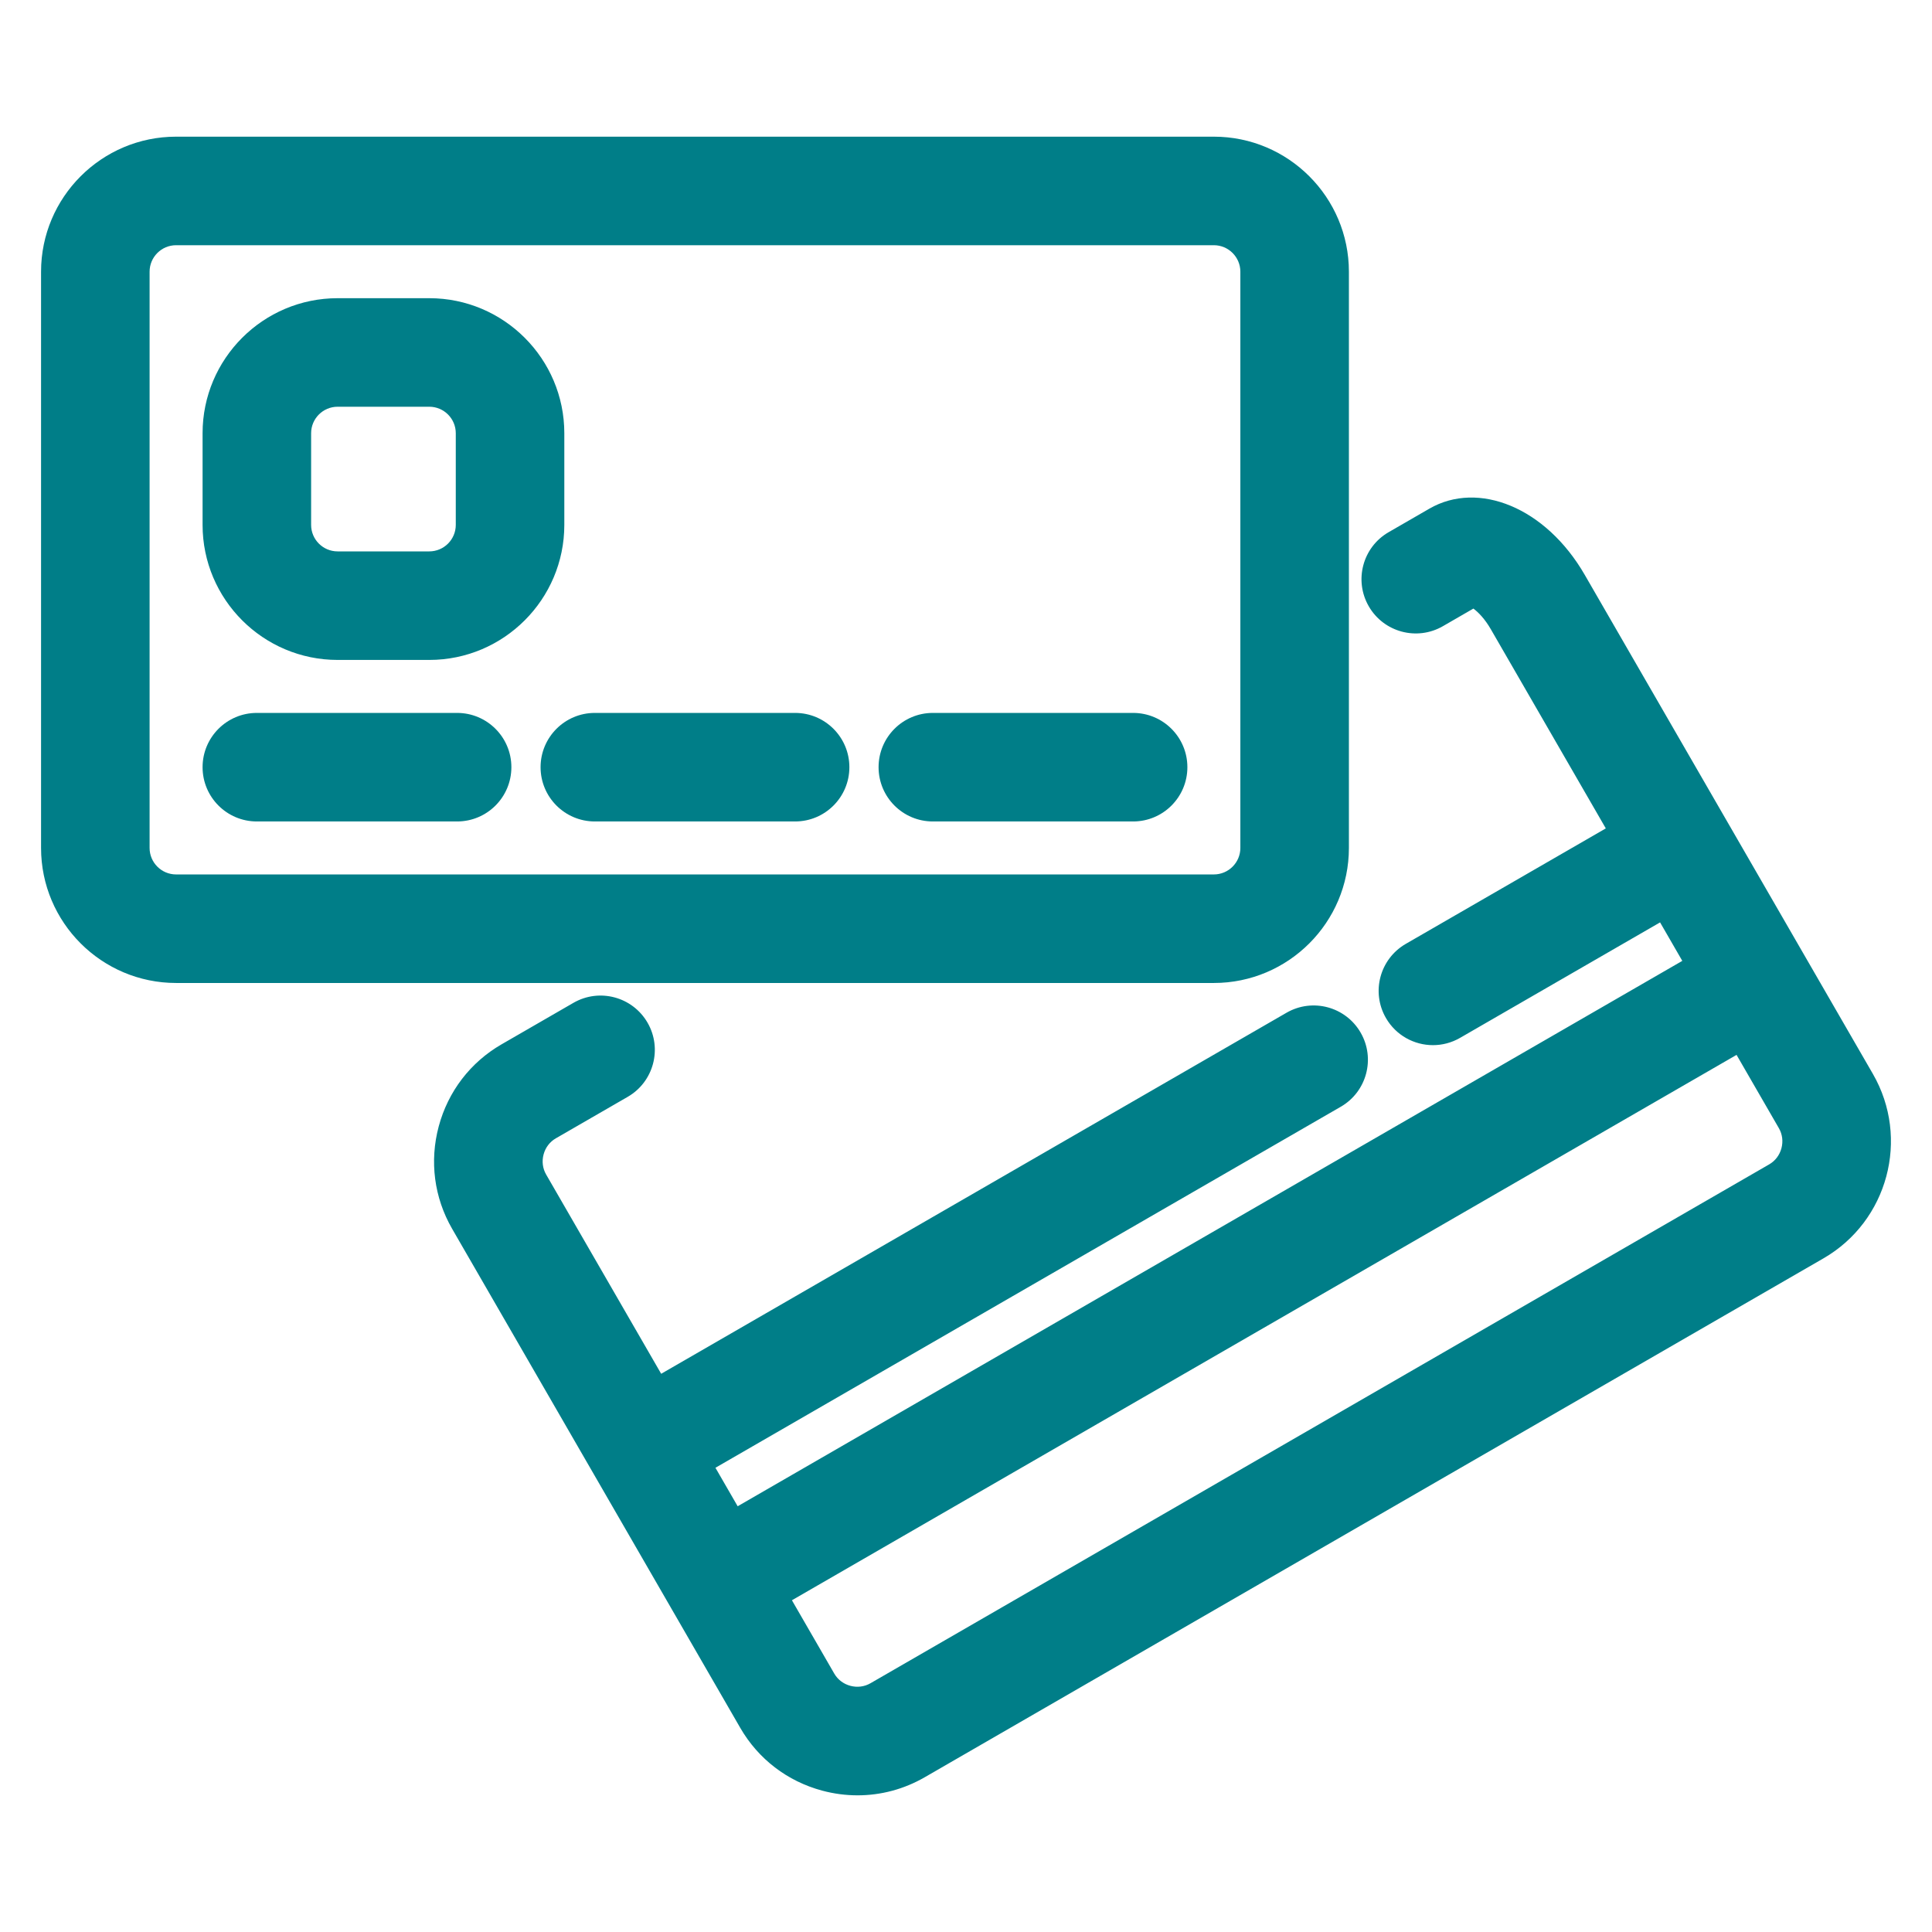
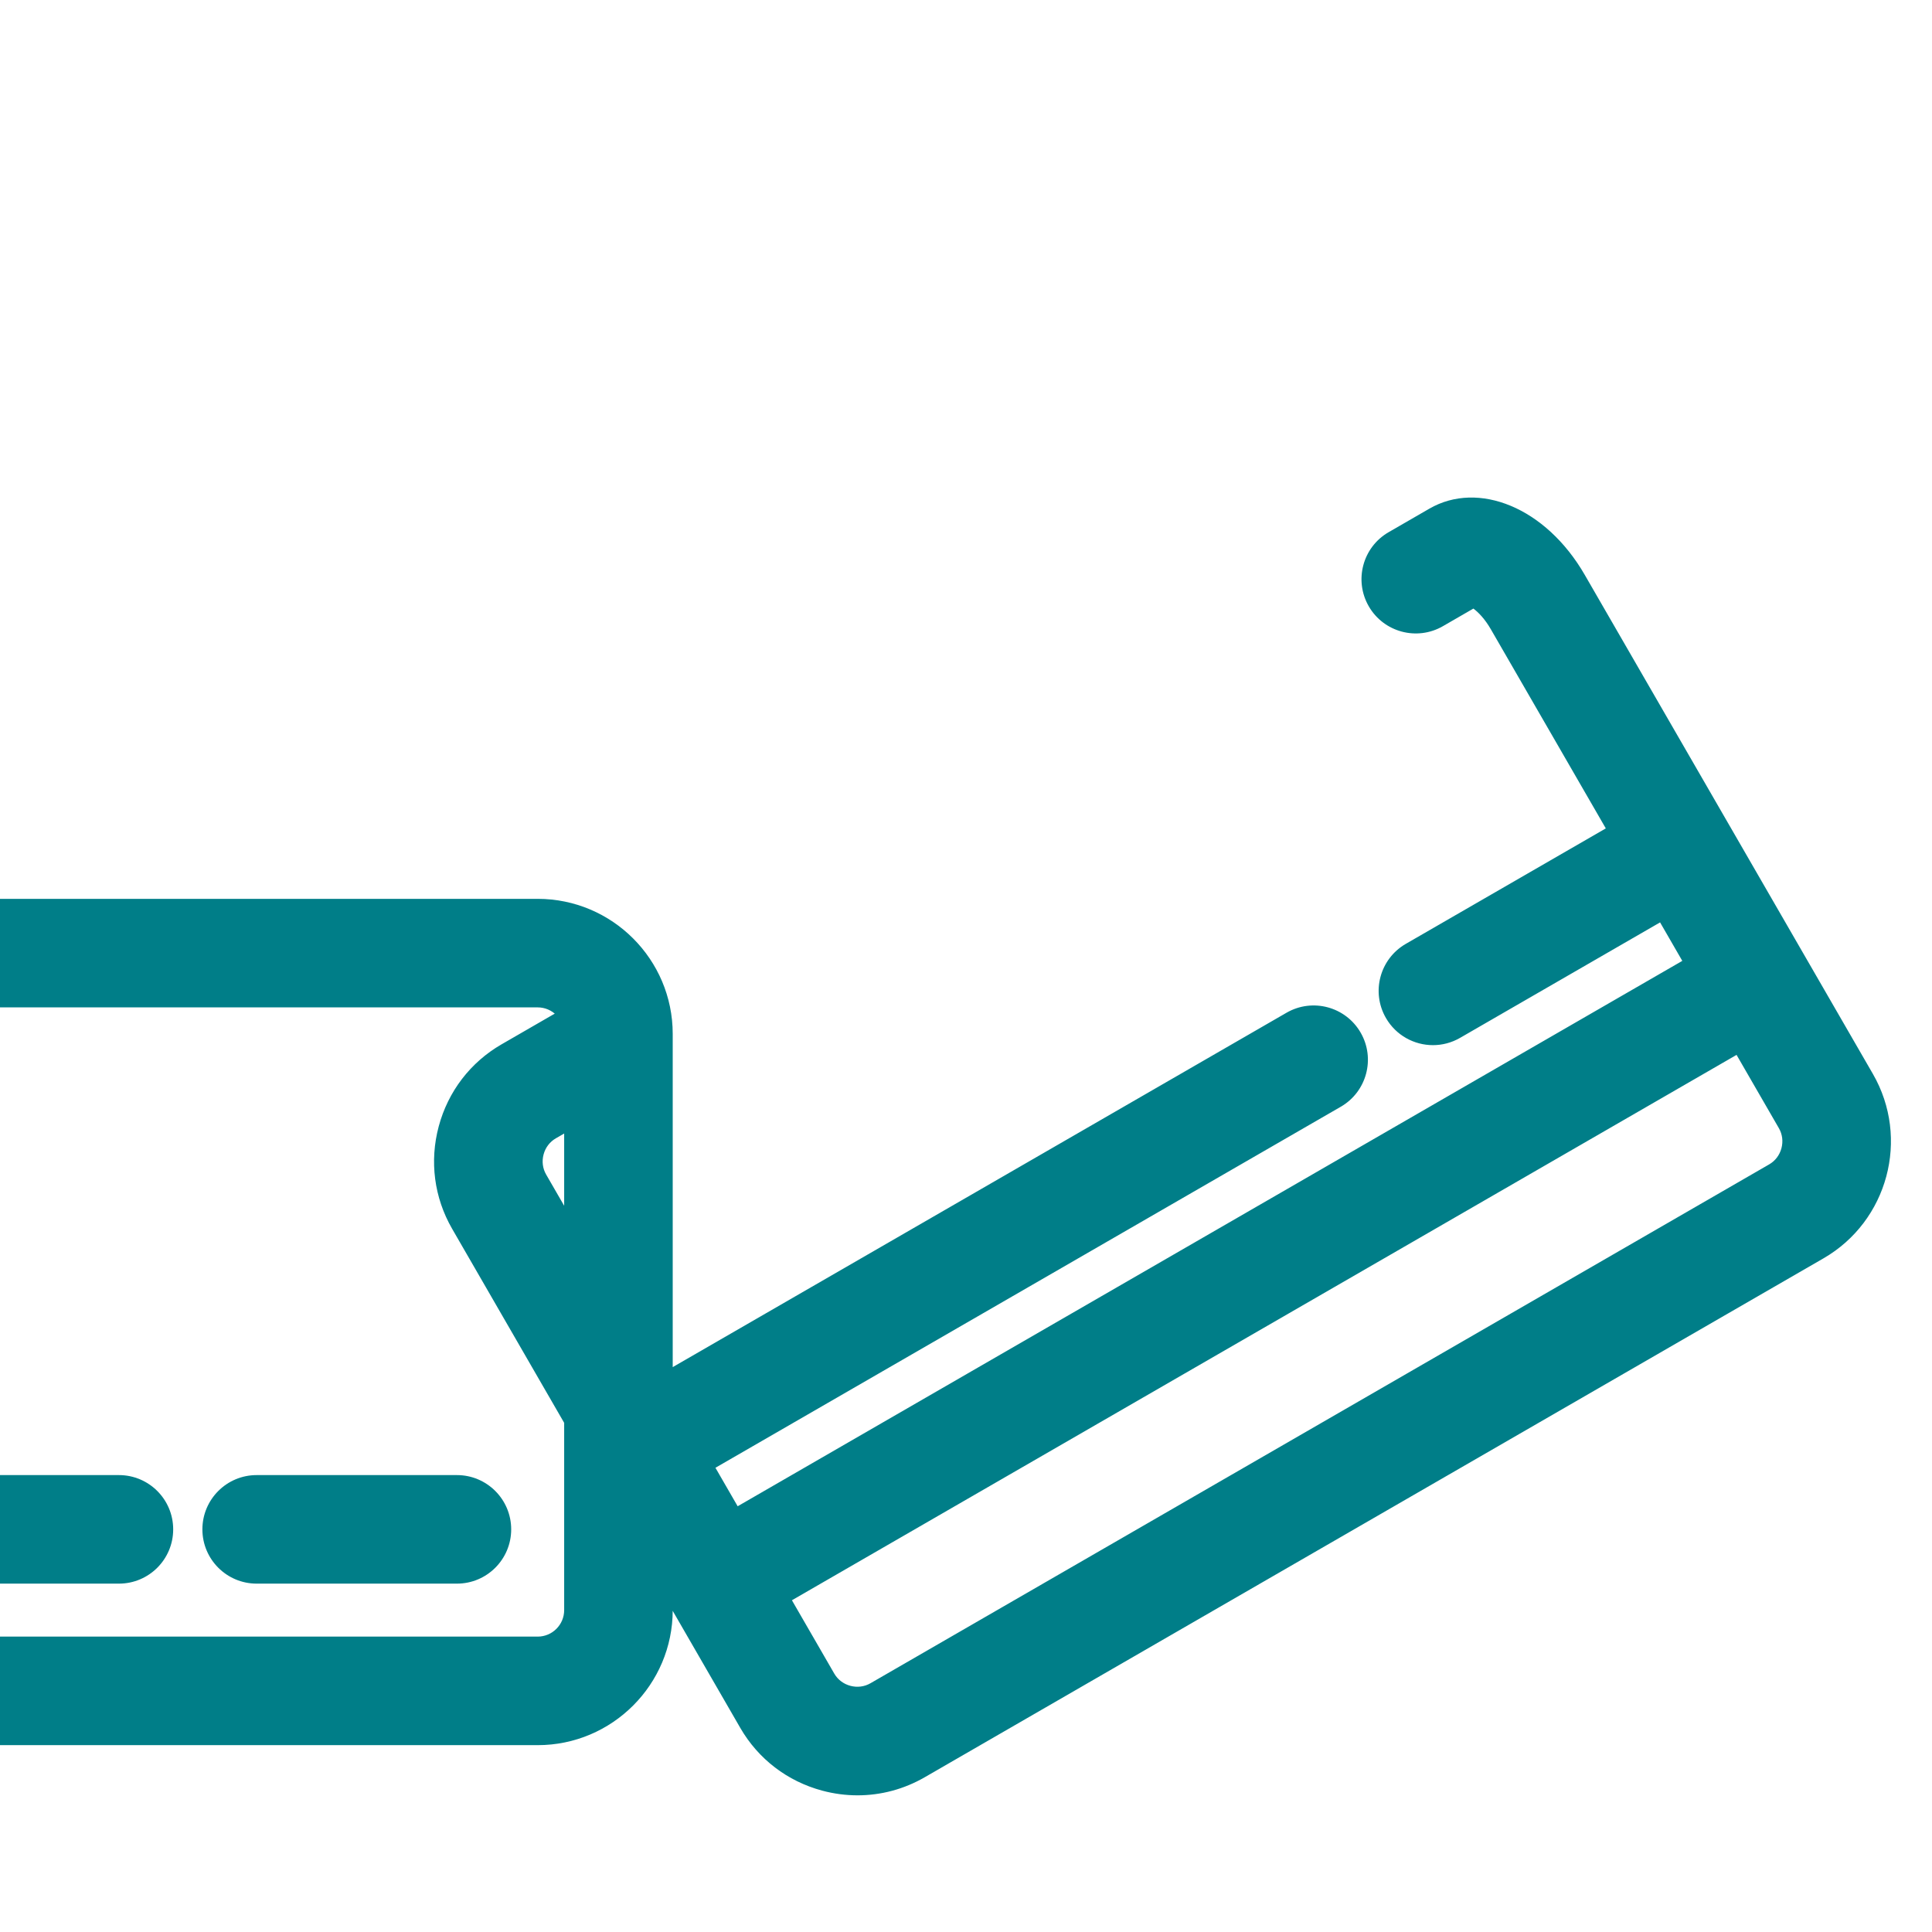
<svg xmlns="http://www.w3.org/2000/svg" width="100%" height="100%" viewBox="0 0 800 800" version="1.1" xml:space="preserve" style="fill-rule:evenodd;clip-rule:evenodd;stroke-linejoin:round;stroke-miterlimit:2;">
-   <path d="M246.093,610.792l31.617,54.764l0.053,0.094l28.757,49.81c7.447,12.9 19.505,22.138 33.96,26.013l0.002,0c4.838,1.296 9.743,1.936 14.613,1.935c9.68,0 19.224,-2.526 27.805,-7.483c-0,0.001 372.15,-214.861 372.15,-214.861c26.705,-15.415 35.886,-49.679 20.471,-76.38l-119.306,-206.642c-16.156,-27.982 -44.097,-39.101 -64.314,-27.431l-16.895,9.754c-10.75,6.204 -14.432,19.948 -8.225,30.697c6.204,10.746 19.945,14.427 30.695,8.226l12.623,-7.289c2.013,1.482 4.723,4.233 7.195,8.514l47.636,82.509l-82.822,47.816c-10.748,6.207 -14.431,19.949 -8.224,30.697c4.16,7.208 11.71,11.239 19.476,11.239c3.812,0 7.679,-0.971 11.22,-3.014l82.822,-47.817l9.2,15.934c-0,0 -345.408,199.421 -391.151,225.832l-9.201,-15.935l258.936,-149.495c10.748,-6.207 14.431,-19.949 8.224,-30.697c-6.207,-10.749 -19.952,-14.433 -30.698,-8.224c0.002,-0.001 -258.934,149.495 -258.934,149.495l-47.636,-82.511c-1.453,-2.514 -1.818,-5.466 -1.056,-8.313c0.761,-2.844 2.556,-5.218 5.069,-6.669l29.759,-17.179c10.748,-6.205 14.43,-19.949 8.226,-30.697c-0,0 -0,-0.001 -0.001,-0.001c-6.209,-10.749 -19.948,-14.431 -30.696,-8.225l-29.759,17.179c-12.898,7.447 -22.14,19.507 -26.014,33.963l-0.001,0c-3.873,14.456 -1.898,29.52 5.548,42.417l58.869,101.964l0.007,0.011Zm491.561,-135.32c-0.762,2.844 -2.557,5.218 -5.071,6.67l-372.15,214.86c-2.517,1.453 -5.472,1.818 -8.317,1.059c-2.844,-0.764 -5.219,-2.56 -6.672,-5.075l-17.524,-30.352c-0,-0 345.407,-199.421 391.151,-225.831l17.527,30.355c1.452,2.513 1.817,5.469 1.056,8.314Zm-459.098,191.242l0.008,0.009l-0.008,-0.009Zm279.995,-315.599l-0,-238.61c-0,-30.831 -25.083,-55.913 -55.913,-55.913l-429.725,-0c-30.83,-0 -55.913,25.082 -55.913,55.913l-0,238.61c-0,30.832 25.083,55.915 55.913,55.915l429.725,-0c30.83,-0 55.913,-25.083 55.913,-55.915Zm-496.607,-0l-0,-238.61c-0,-6.049 4.92,-10.969 10.969,-10.969l429.725,-0c6.048,-0 10.968,4.92 10.968,10.969l-0,238.61c-0,6.049 -4.92,10.97 -10.968,10.97l-429.725,-0c-6.049,-0 -10.969,-4.922 -10.969,-10.97Zm127.335,-55.913l-82.924,-0c-12.411,-0 -22.472,10.063 -22.472,22.473c-0,12.409 10.061,22.472 22.472,22.472l82.924,-0c12.411,-0 22.472,-10.063 22.472,-22.472c-0,-12.41 -10.061,-22.473 -22.472,-22.473Zm279.917,-0l-82.923,-0c-12.412,-0 -22.473,10.063 -22.473,22.473c-0,12.409 10.061,22.472 22.473,22.472l82.923,-0c12.411,-0 22.472,-10.063 22.472,-22.472c-0,-12.41 -10.061,-22.473 -22.472,-22.473Zm-139.96,-0l-82.923,-0c-12.412,-0 -22.472,10.063 -22.472,22.473c-0,12.409 10.06,22.472 22.472,22.472l82.923,-0c12.411,-0 22.472,-10.063 22.472,-22.472c-0,-12.41 -10.061,-22.473 -22.472,-22.473Zm-151.478,-171.727l-37.961,-0c-30.831,-0 -55.914,25.083 -55.914,55.913l-0,37.962c-0,30.83 25.083,55.913 55.914,55.913l37.961,-0c30.83,-0 55.913,-25.083 55.913,-55.913l-0,-37.962c-0,-30.83 -25.083,-55.913 -55.913,-55.913Zm10.969,93.875c-0,6.048 -4.92,10.969 -10.969,10.969l-37.961,-0c-6.049,-0 -10.97,-4.921 -10.97,-10.969l-0,-37.962c-0,-6.048 4.921,-10.969 10.97,-10.969l37.961,-0c6.049,-0 10.969,4.921 10.969,10.969l-0,37.962Z" style="fill:#007e88;fill-rule:nonzero;" />
+   <path d="M246.093,610.792l31.617,54.764l0.053,0.094l28.757,49.81c7.447,12.9 19.505,22.138 33.96,26.013l0.002,0c4.838,1.296 9.743,1.936 14.613,1.935c9.68,0 19.224,-2.526 27.805,-7.483c-0,0.001 372.15,-214.861 372.15,-214.861c26.705,-15.415 35.886,-49.679 20.471,-76.38l-119.306,-206.642c-16.156,-27.982 -44.097,-39.101 -64.314,-27.431l-16.895,9.754c-10.75,6.204 -14.432,19.948 -8.225,30.697c6.204,10.746 19.945,14.427 30.695,8.226l12.623,-7.289c2.013,1.482 4.723,4.233 7.195,8.514l47.636,82.509l-82.822,47.816c-10.748,6.207 -14.431,19.949 -8.224,30.697c4.16,7.208 11.71,11.239 19.476,11.239c3.812,0 7.679,-0.971 11.22,-3.014l82.822,-47.817l9.2,15.934c-0,0 -345.408,199.421 -391.151,225.832l-9.201,-15.935l258.936,-149.495c10.748,-6.207 14.431,-19.949 8.224,-30.697c-6.207,-10.749 -19.952,-14.433 -30.698,-8.224c0.002,-0.001 -258.934,149.495 -258.934,149.495l-47.636,-82.511c-1.453,-2.514 -1.818,-5.466 -1.056,-8.313c0.761,-2.844 2.556,-5.218 5.069,-6.669l29.759,-17.179c10.748,-6.205 14.43,-19.949 8.226,-30.697c-0,0 -0,-0.001 -0.001,-0.001c-6.209,-10.749 -19.948,-14.431 -30.696,-8.225l-29.759,17.179c-12.898,7.447 -22.14,19.507 -26.014,33.963l-0.001,0c-3.873,14.456 -1.898,29.52 5.548,42.417l58.869,101.964l0.007,0.011Zm491.561,-135.32c-0.762,2.844 -2.557,5.218 -5.071,6.67l-372.15,214.86c-2.517,1.453 -5.472,1.818 -8.317,1.059c-2.844,-0.764 -5.219,-2.56 -6.672,-5.075l-17.524,-30.352c-0,-0 345.407,-199.421 391.151,-225.831l17.527,30.355c1.452,2.513 1.817,5.469 1.056,8.314Zm-459.098,191.242l0.008,0.009l-0.008,-0.009Zl-0,-238.61c-0,-30.831 -25.083,-55.913 -55.913,-55.913l-429.725,-0c-30.83,-0 -55.913,25.082 -55.913,55.913l-0,238.61c-0,30.832 25.083,55.915 55.913,55.915l429.725,-0c30.83,-0 55.913,-25.083 55.913,-55.915Zm-496.607,-0l-0,-238.61c-0,-6.049 4.92,-10.969 10.969,-10.969l429.725,-0c6.048,-0 10.968,4.92 10.968,10.969l-0,238.61c-0,6.049 -4.92,10.97 -10.968,10.97l-429.725,-0c-6.049,-0 -10.969,-4.922 -10.969,-10.97Zm127.335,-55.913l-82.924,-0c-12.411,-0 -22.472,10.063 -22.472,22.473c-0,12.409 10.061,22.472 22.472,22.472l82.924,-0c12.411,-0 22.472,-10.063 22.472,-22.472c-0,-12.41 -10.061,-22.473 -22.472,-22.473Zm279.917,-0l-82.923,-0c-12.412,-0 -22.473,10.063 -22.473,22.473c-0,12.409 10.061,22.472 22.473,22.472l82.923,-0c12.411,-0 22.472,-10.063 22.472,-22.472c-0,-12.41 -10.061,-22.473 -22.472,-22.473Zm-139.96,-0l-82.923,-0c-12.412,-0 -22.472,10.063 -22.472,22.473c-0,12.409 10.06,22.472 22.472,22.472l82.923,-0c12.411,-0 22.472,-10.063 22.472,-22.472c-0,-12.41 -10.061,-22.473 -22.472,-22.473Zm-151.478,-171.727l-37.961,-0c-30.831,-0 -55.914,25.083 -55.914,55.913l-0,37.962c-0,30.83 25.083,55.913 55.914,55.913l37.961,-0c30.83,-0 55.913,-25.083 55.913,-55.913l-0,-37.962c-0,-30.83 -25.083,-55.913 -55.913,-55.913Zm10.969,93.875c-0,6.048 -4.92,10.969 -10.969,10.969l-37.961,-0c-6.049,-0 -10.97,-4.921 -10.97,-10.969l-0,-37.962c-0,-6.048 4.921,-10.969 10.97,-10.969l37.961,-0c6.049,-0 10.969,4.921 10.969,10.969l-0,37.962Z" style="fill:#007e88;fill-rule:nonzero;" />
</svg>